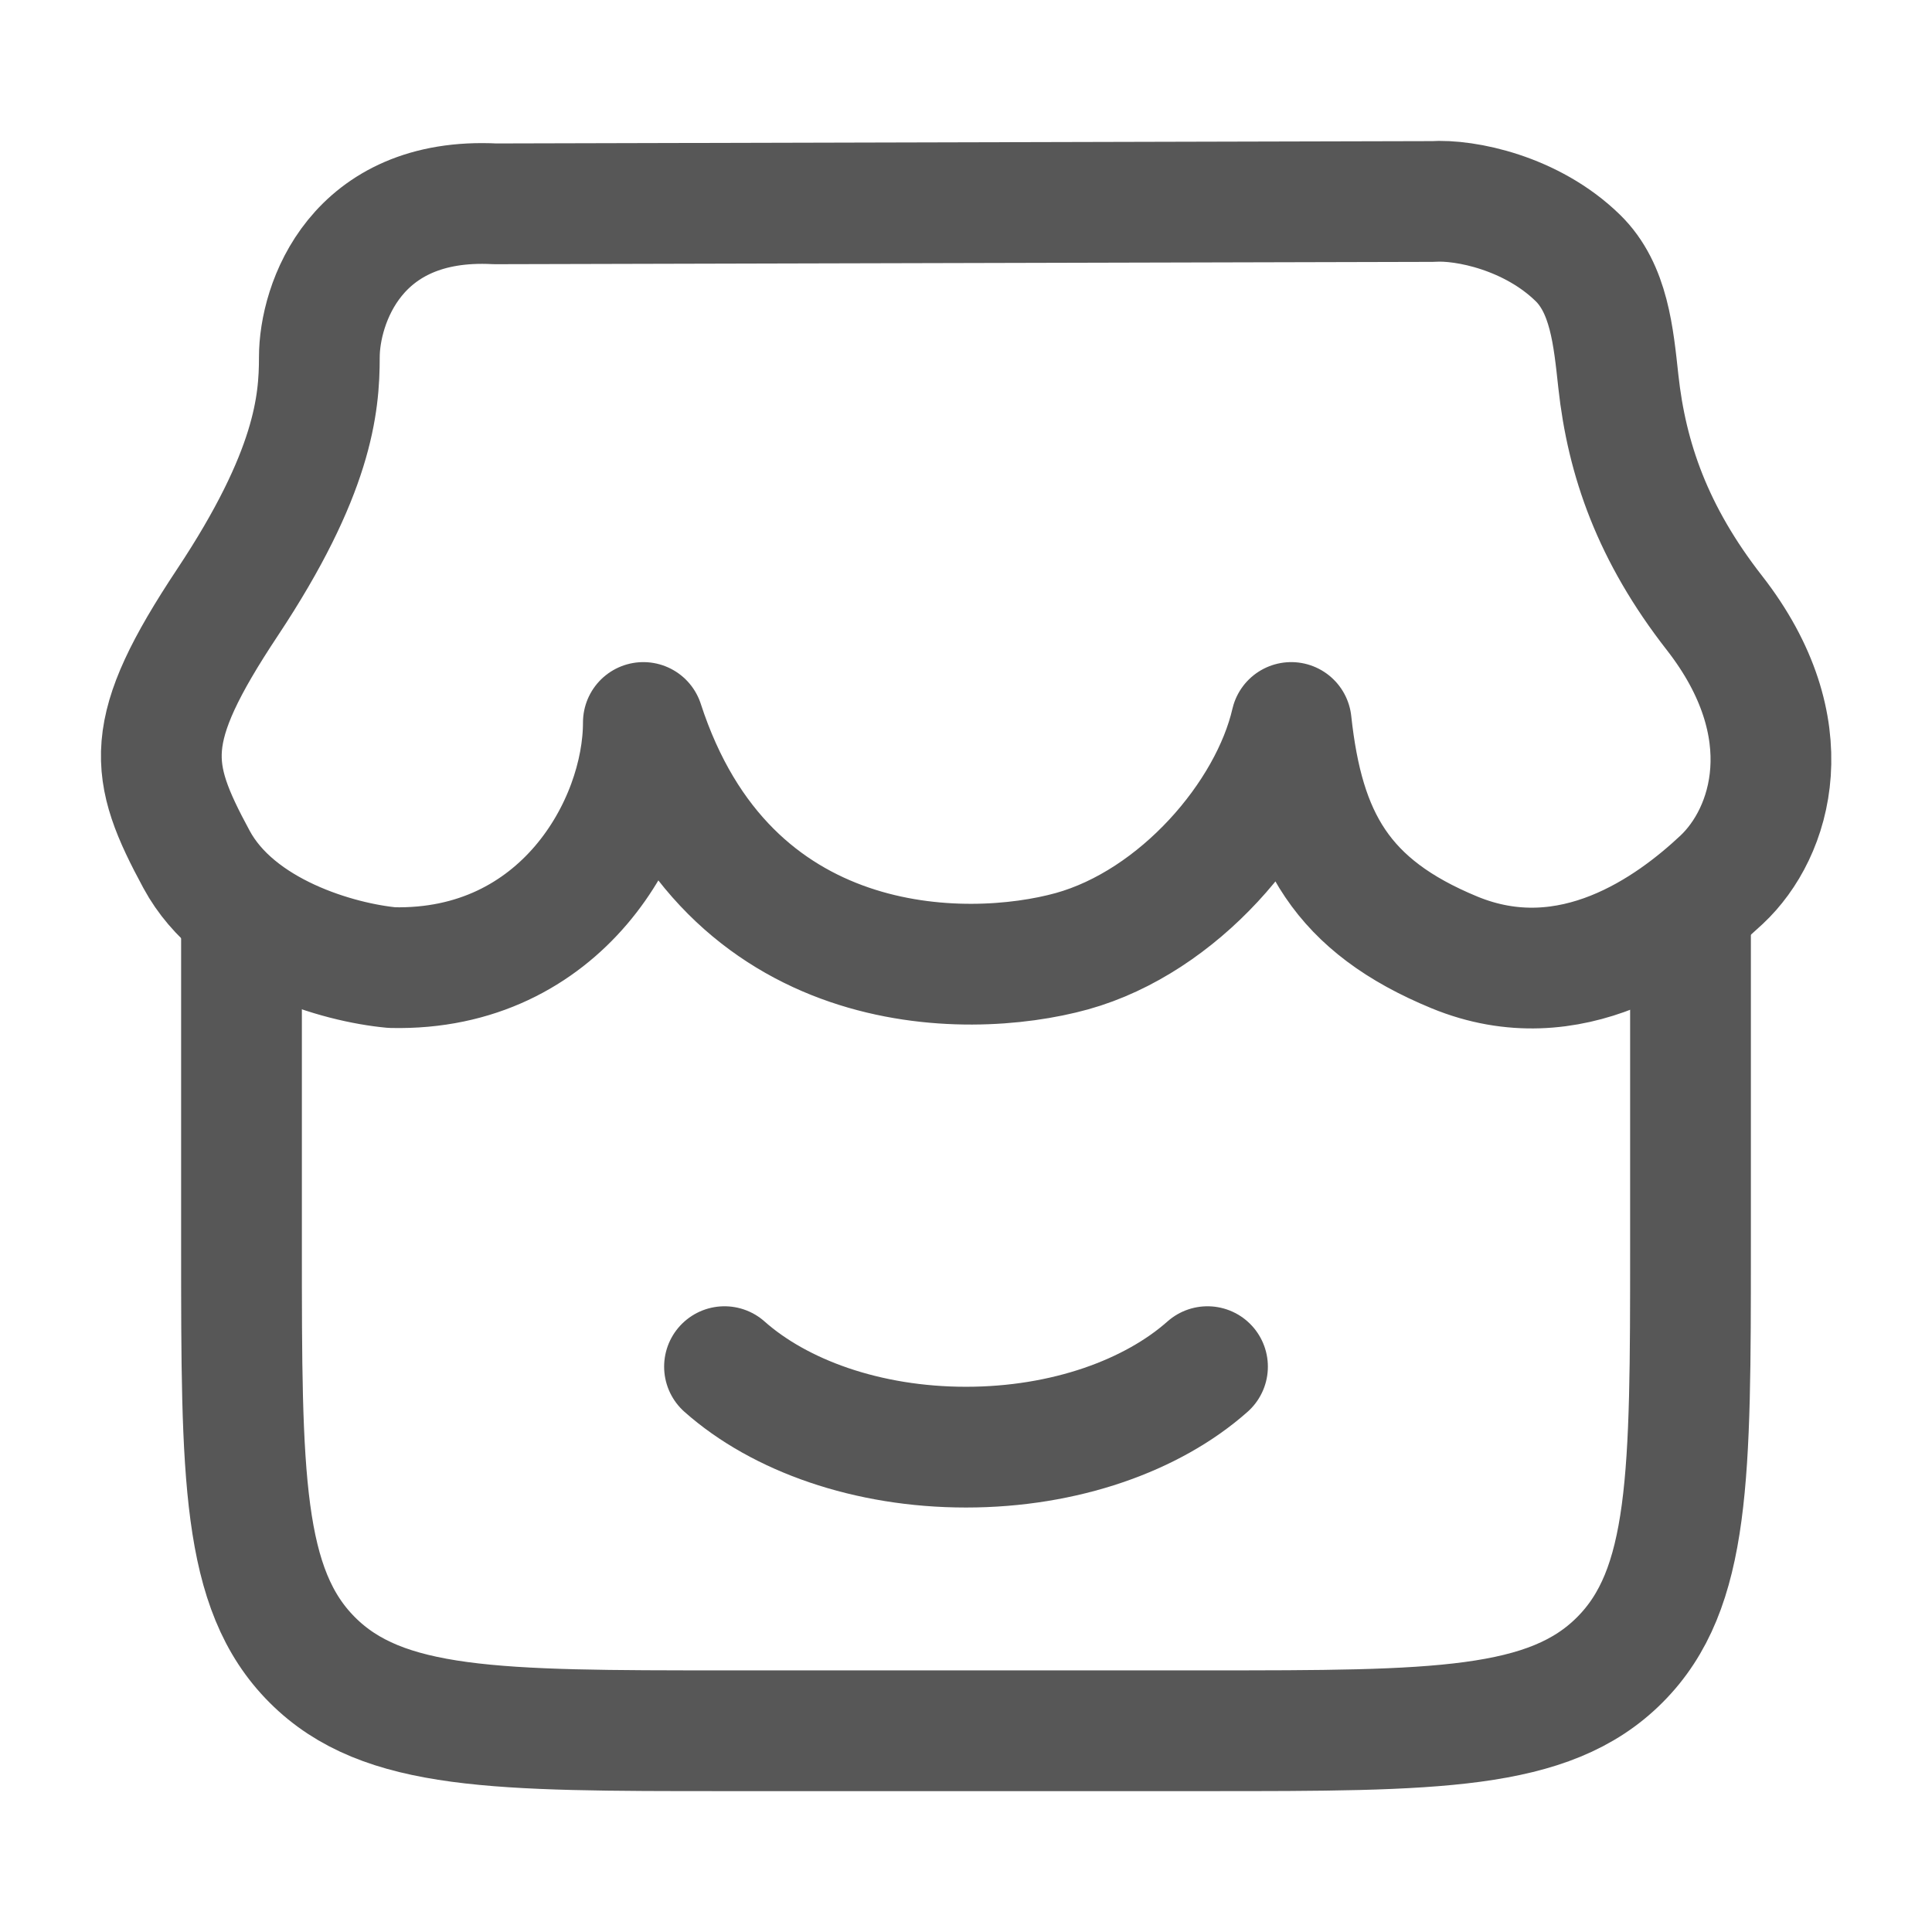
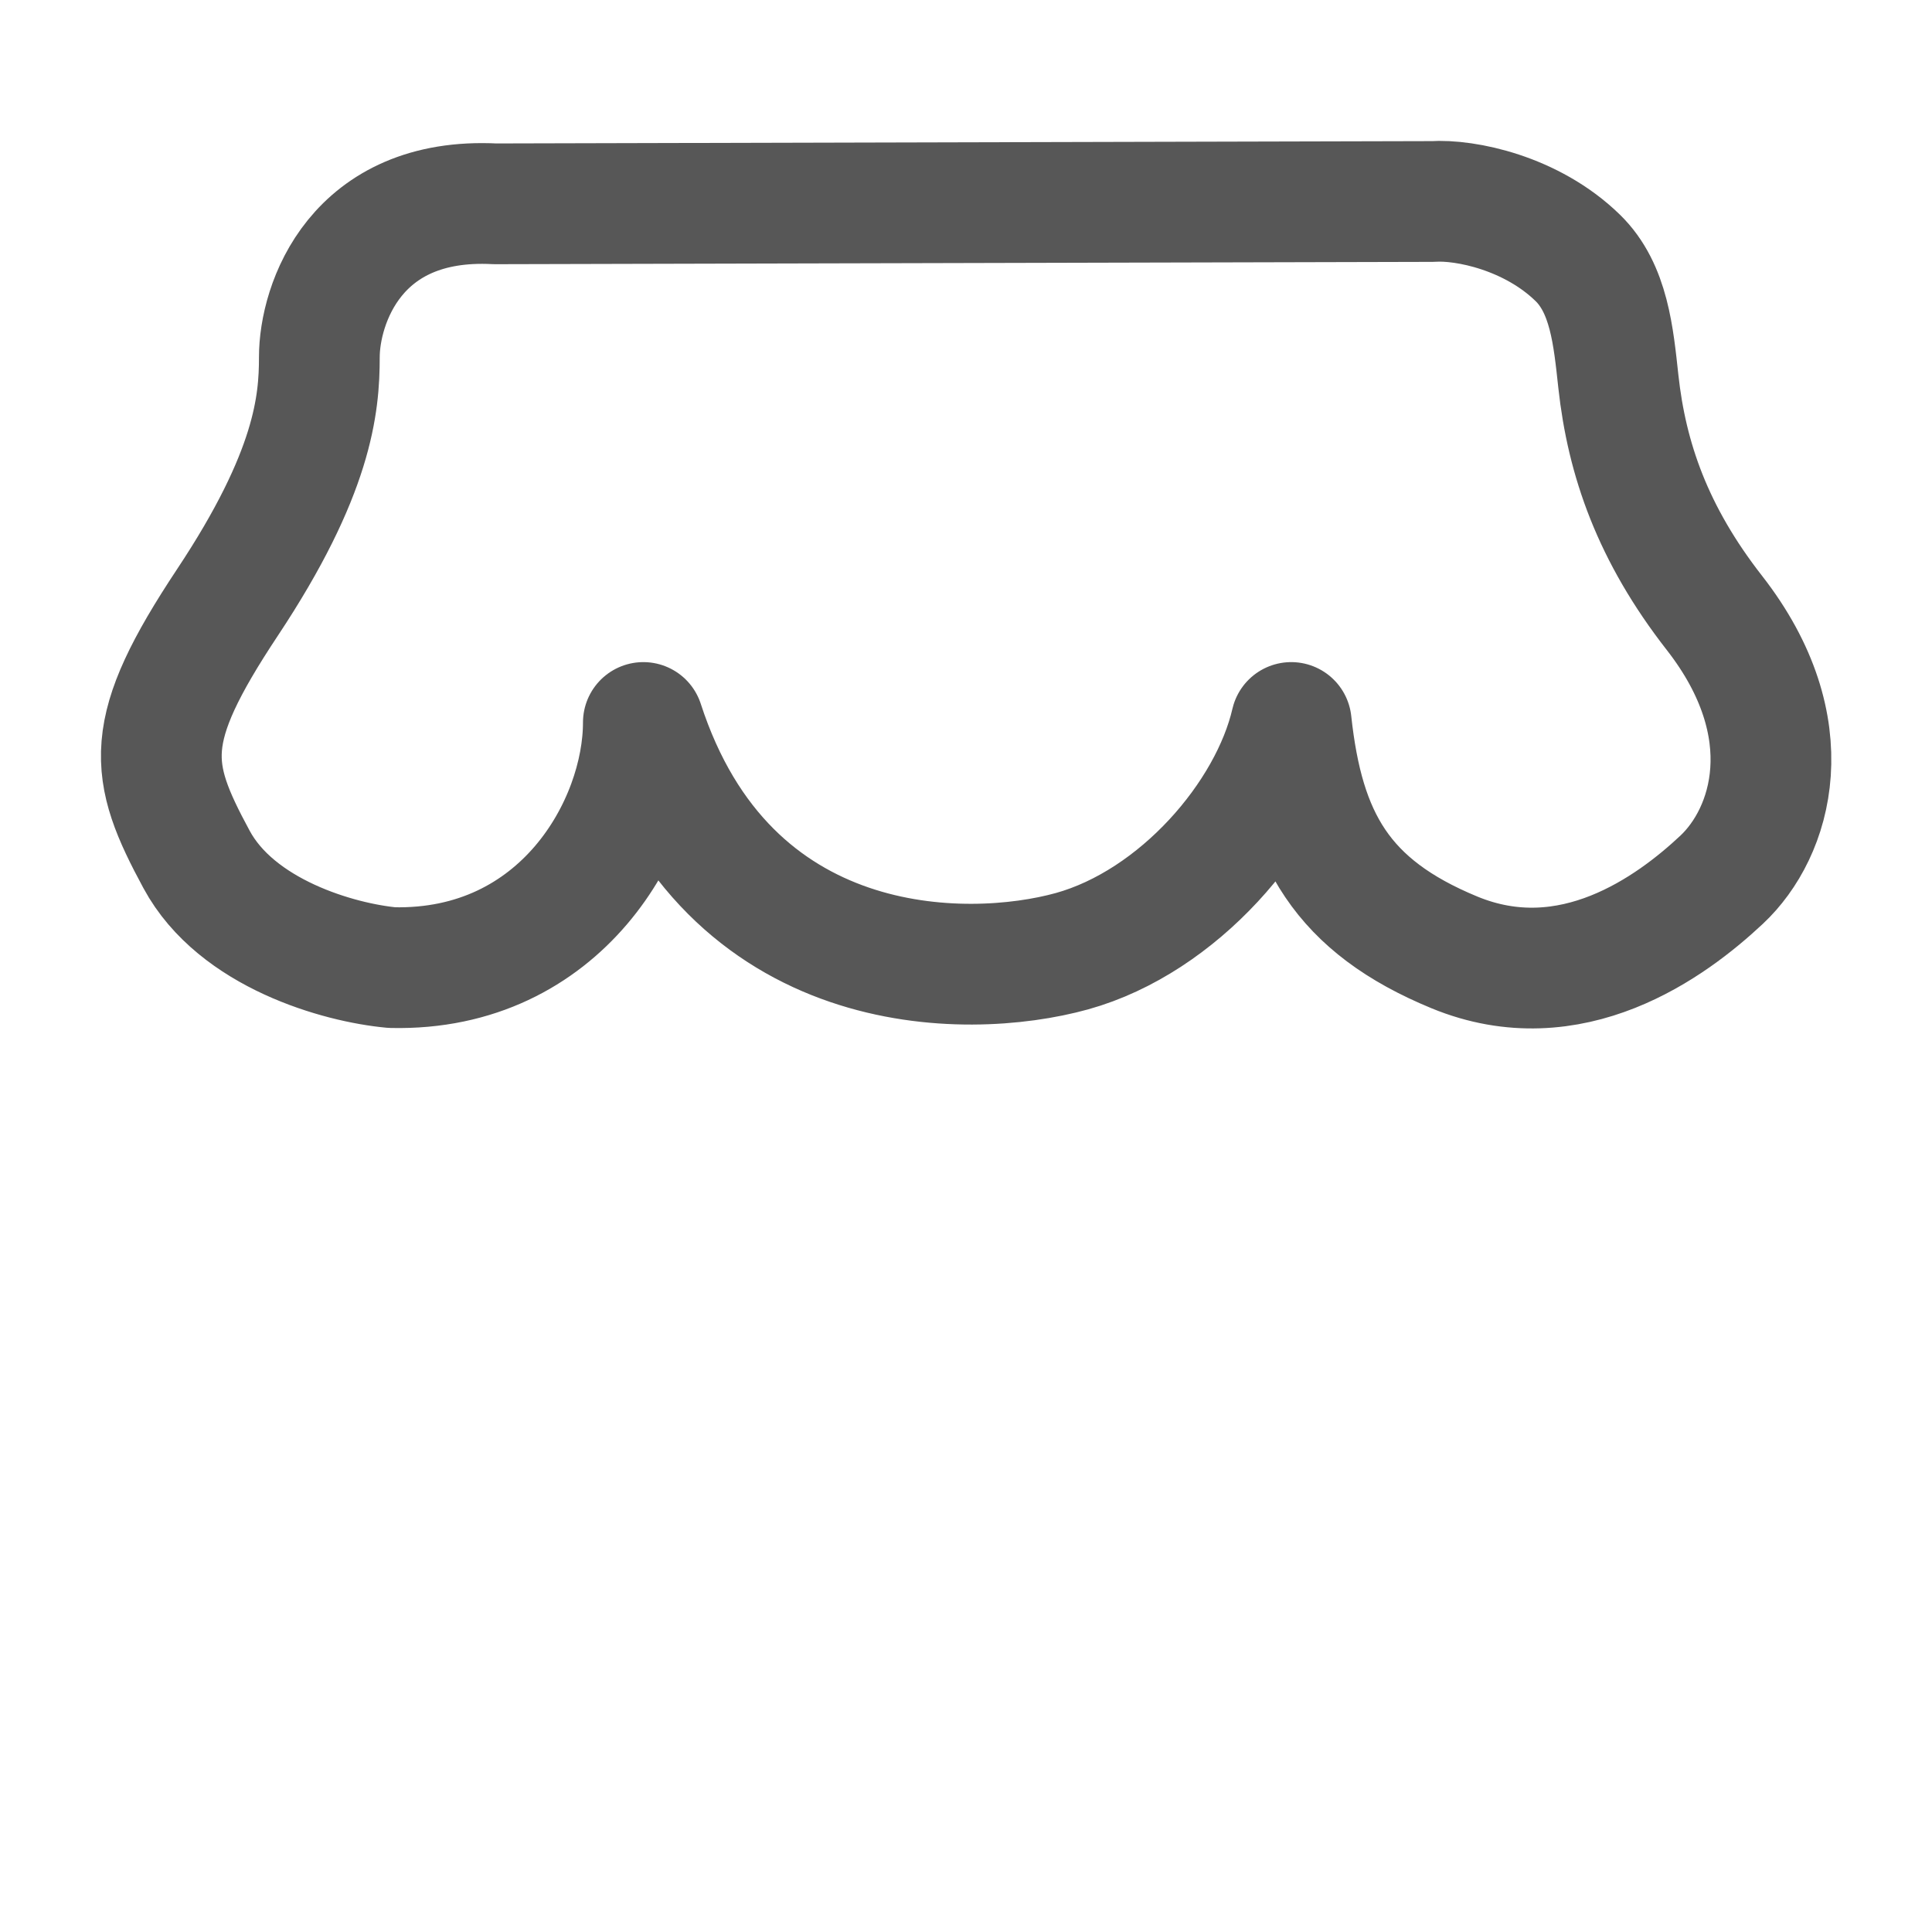
<svg xmlns="http://www.w3.org/2000/svg" width="24" height="24" viewBox="0 0 24 24" fill="none">
-   <path d="M3 10.987V15.493C3 18.325 3 19.741 3.879 20.62C4.757 21.5 6.172 21.5 9 21.5H15C17.828 21.5 19.243 21.5 20.121 20.62C21 19.741 21 18.325 21 15.493V10.987" stroke="#575757" stroke-width="1.5" />
-   <path d="M15 16.977C14.316 17.584 13.227 17.977 12 17.977C10.773 17.977 9.684 17.584 9 16.977" stroke="#575757" stroke-width="1.5" stroke-linecap="round" />
  <path d="M17.797 2.503L6.151 2.532C4.413 2.442 3.967 3.782 3.967 4.437C3.967 5.023 3.892 5.877 2.826 7.483C1.761 9.088 1.841 9.565 2.442 10.677C2.94 11.599 4.208 11.959 4.87 12.02C6.97 12.068 7.992 10.252 7.992 8.975C9.033 12.182 11.996 12.182 13.317 11.816C14.639 11.448 15.773 10.133 16.04 8.975C16.196 10.414 16.669 11.254 18.067 11.831C19.515 12.428 20.761 11.515 21.386 10.929C22.011 10.344 22.412 9.044 21.298 7.615C20.529 6.63 20.209 5.702 20.104 4.74C20.043 4.182 19.99 3.583 19.598 3.202C19.026 2.645 18.204 2.476 17.797 2.503Z" stroke="#575757" stroke-width="1.5" stroke-linecap="round" stroke-linejoin="round" />
</svg>